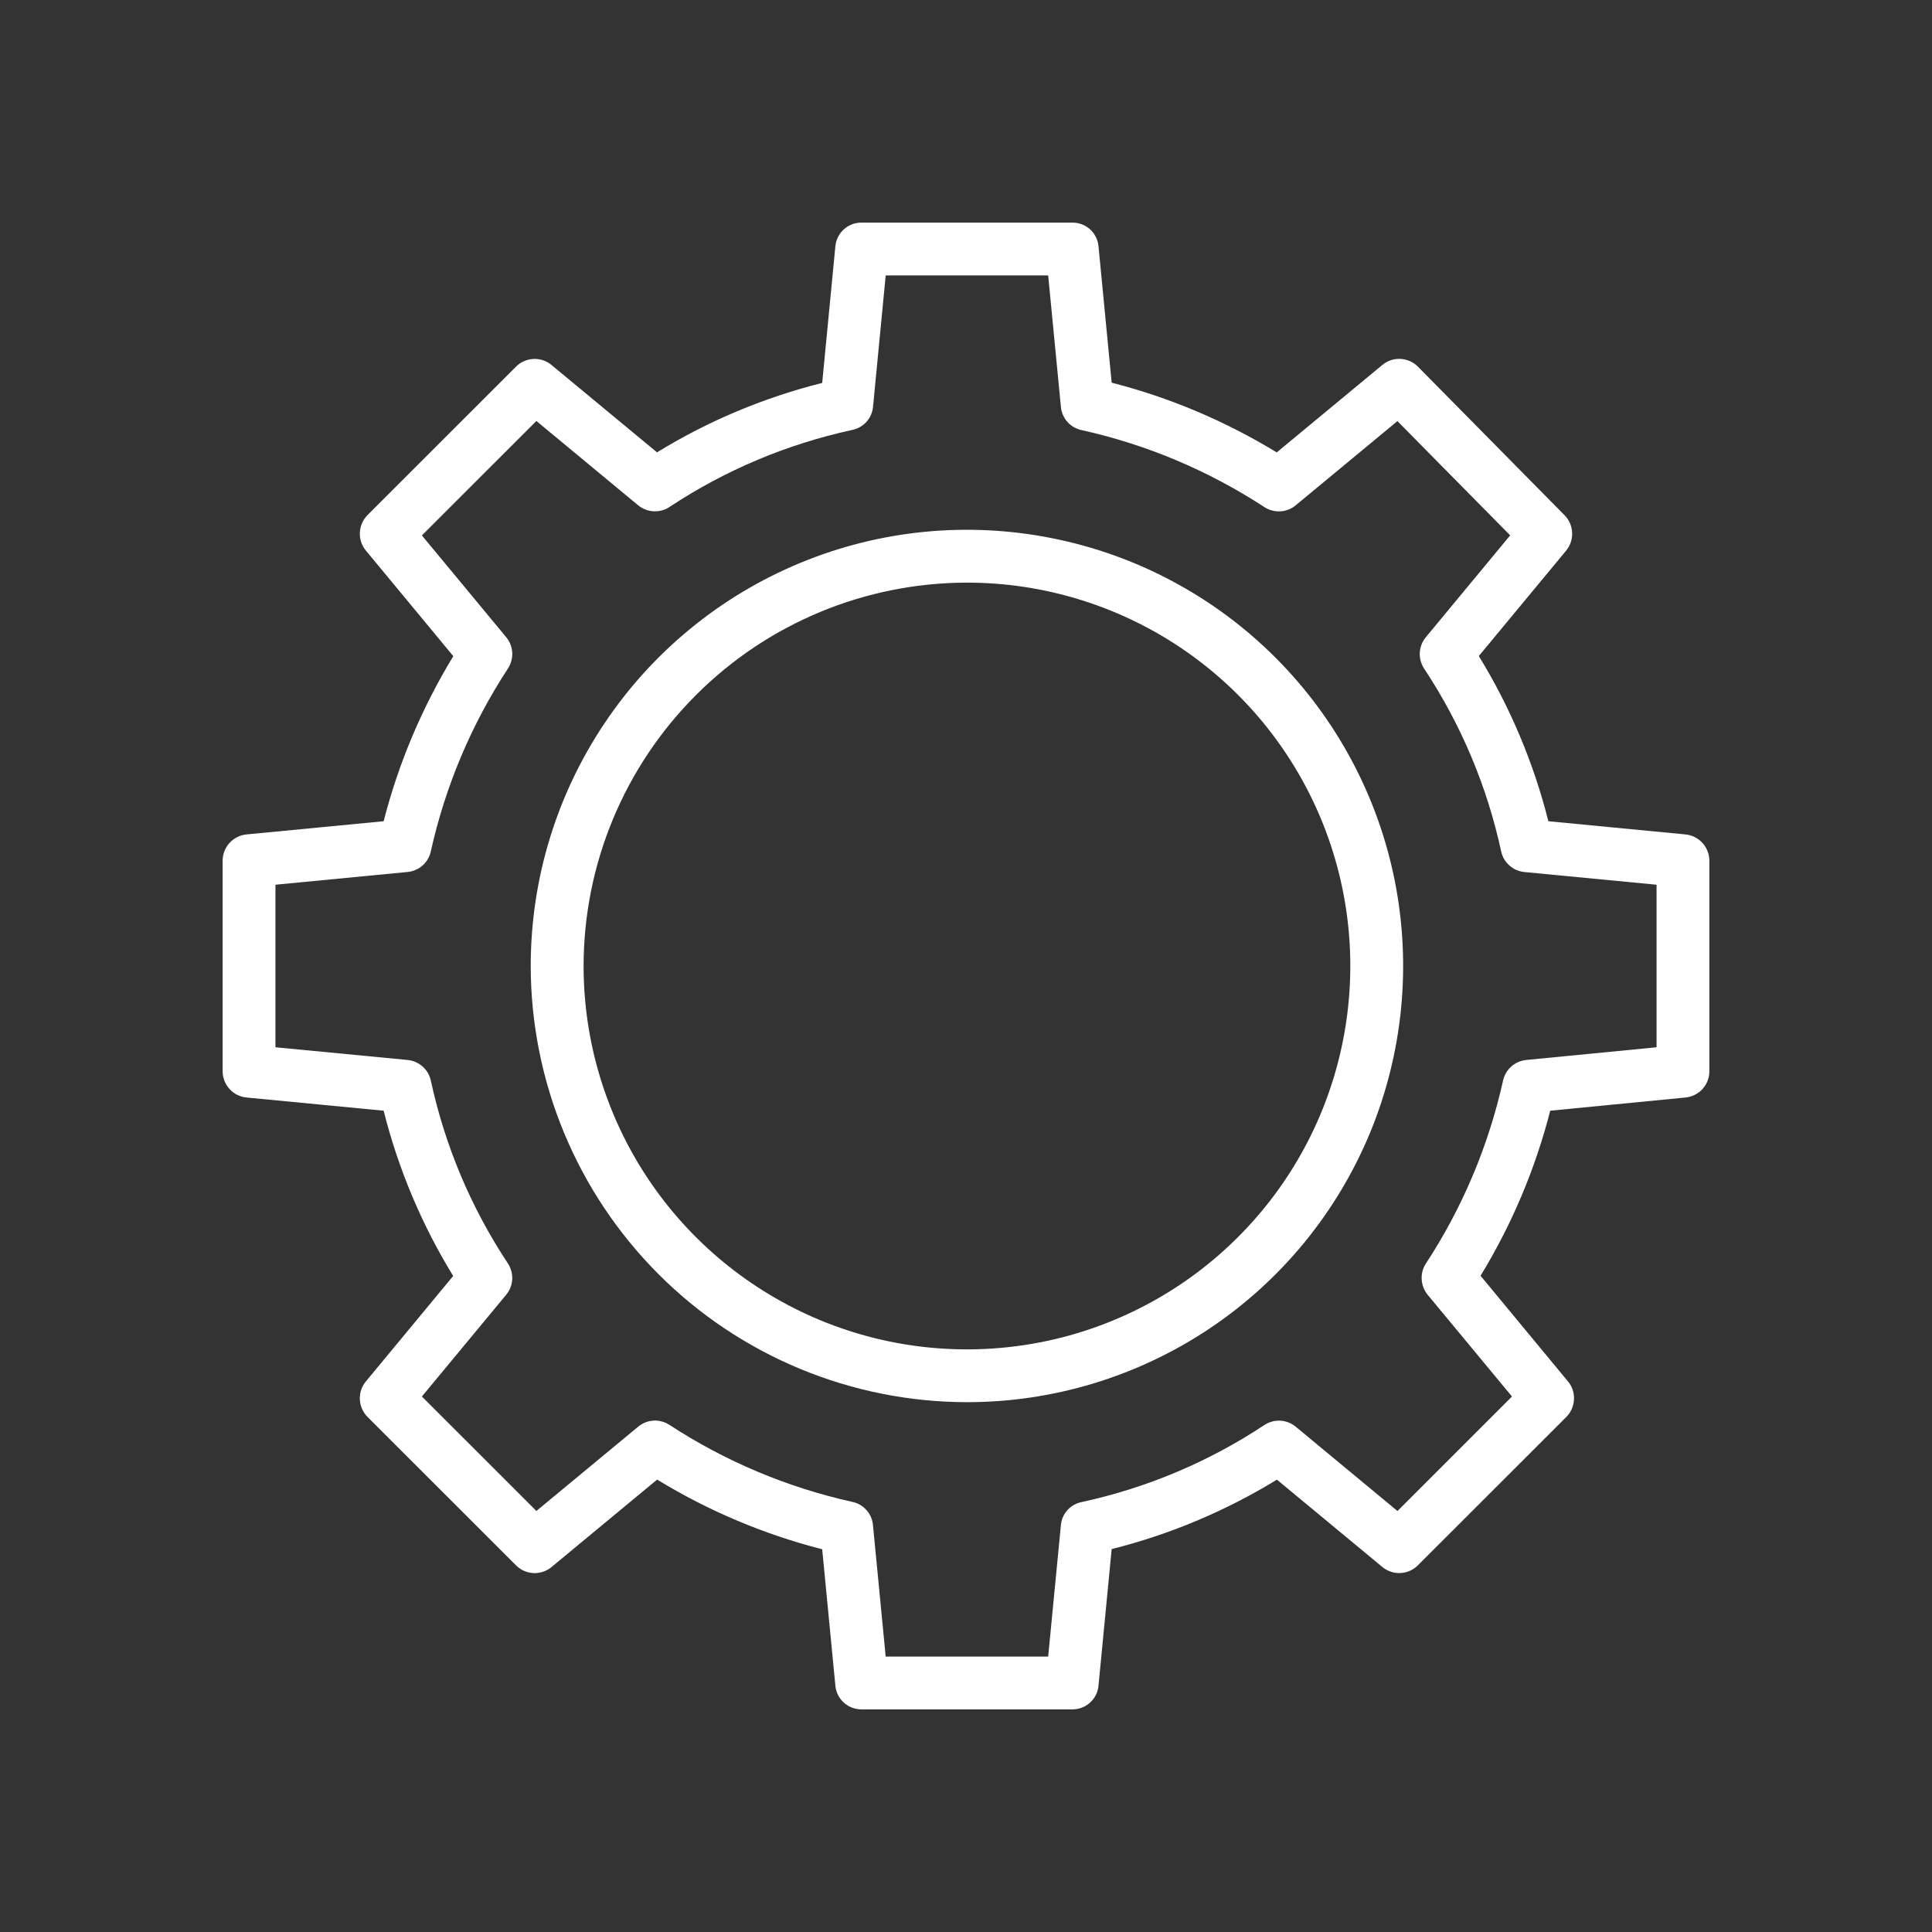
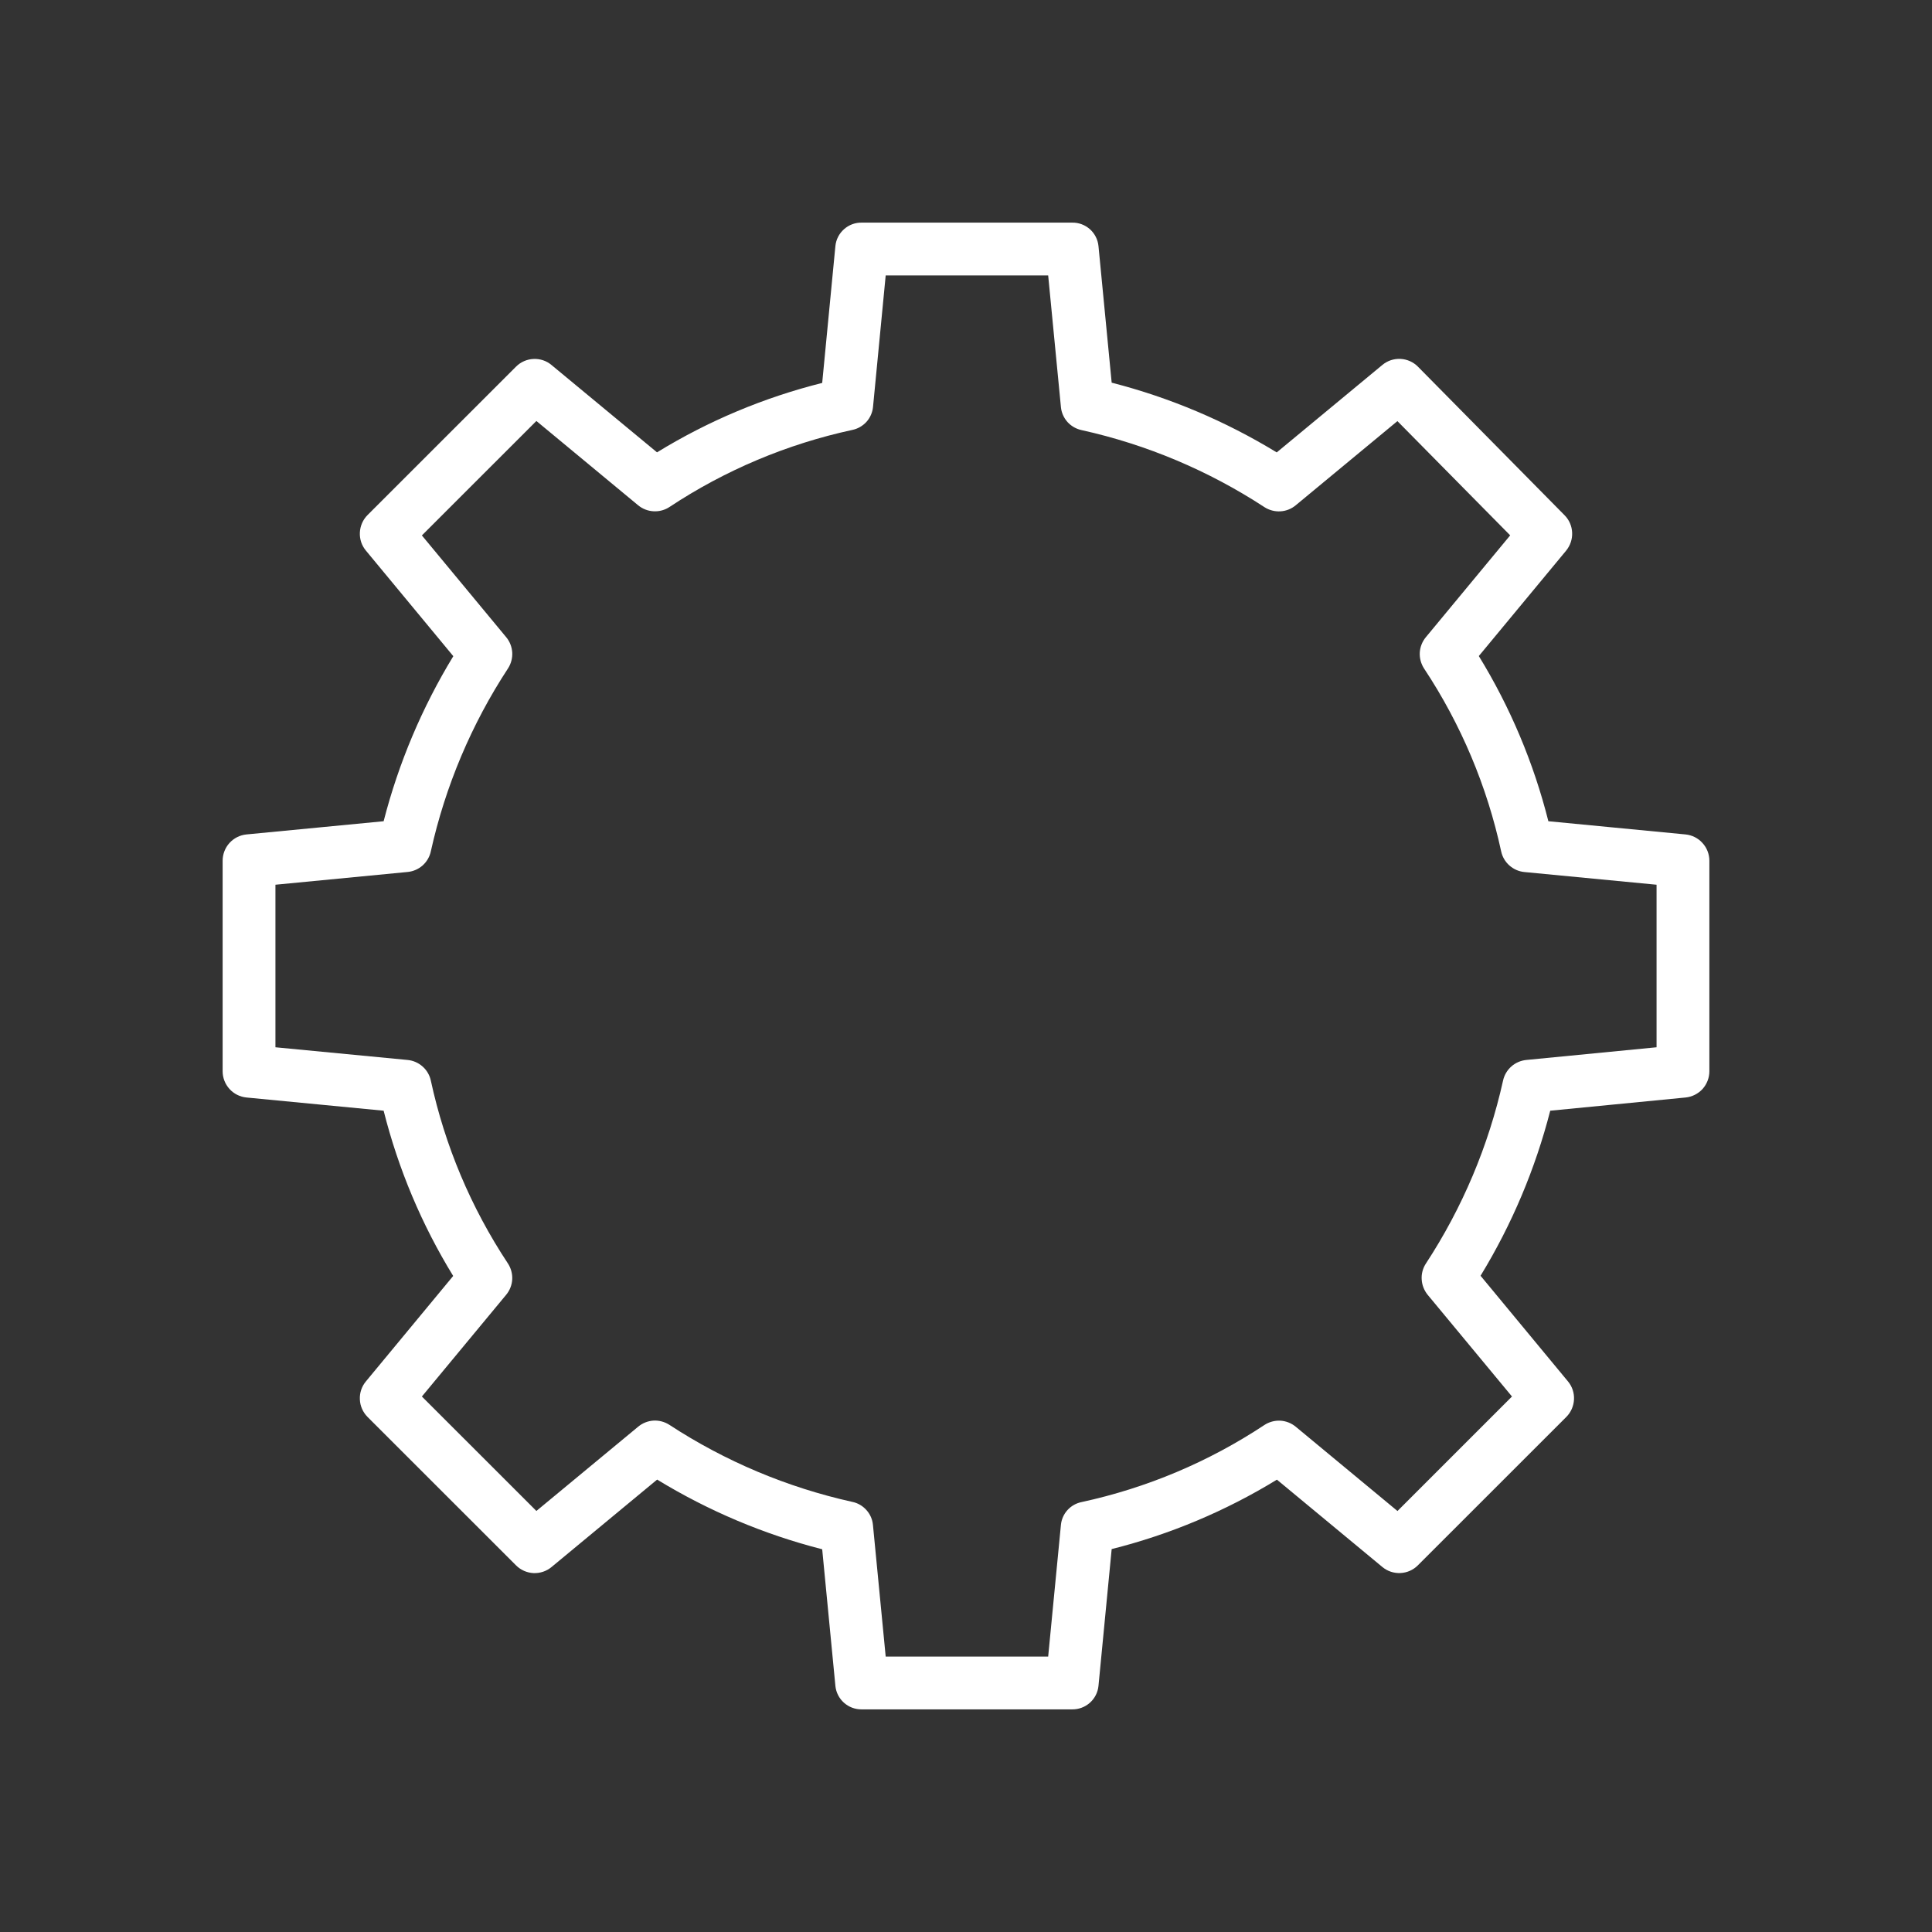
<svg xmlns="http://www.w3.org/2000/svg" width="30" height="30" viewBox="0 0 30 30" fill="none">
  <rect x="0" y="0" width="30" height="30" fill="#333333" stroke="none" />
  <path d="M3.828 17.042L5.957 17.247C6.185 18.152 6.549 19.018 7.037 19.813L5.682 21.45C5.616 21.529 5.583 21.629 5.588 21.731C5.592 21.833 5.635 21.929 5.707 22.002L8.013 24.307C8.085 24.379 8.182 24.422 8.284 24.427C8.386 24.431 8.486 24.398 8.564 24.333L10.204 22.975C11 23.461 11.864 23.826 12.767 24.057L12.972 26.179C12.982 26.28 13.03 26.373 13.105 26.44C13.181 26.508 13.279 26.544 13.38 26.543H16.649C16.75 26.544 16.848 26.508 16.924 26.44C16.999 26.373 17.047 26.28 17.057 26.179L17.262 24.054C18.167 23.827 19.032 23.463 19.828 22.976L21.465 24.332C21.543 24.397 21.643 24.431 21.745 24.426C21.847 24.422 21.944 24.379 22.016 24.307L24.322 22.002C24.394 21.929 24.436 21.833 24.441 21.731C24.446 21.629 24.413 21.529 24.347 21.45L22.99 19.81C23.476 19.014 23.84 18.151 24.072 17.247L26.173 17.042C26.274 17.032 26.368 16.985 26.437 16.91C26.505 16.834 26.543 16.736 26.543 16.634V13.366C26.543 13.264 26.505 13.165 26.436 13.09C26.368 13.014 26.274 12.967 26.172 12.957L24.043 12.752C23.815 11.847 23.451 10.982 22.963 10.187L24.319 8.55C24.383 8.471 24.417 8.372 24.412 8.27C24.408 8.169 24.366 8.072 24.294 8L22.018 5.694C21.946 5.621 21.849 5.578 21.747 5.573C21.644 5.568 21.544 5.601 21.465 5.667L19.825 7.025C19.029 6.539 18.166 6.174 17.262 5.942L17.057 3.82C17.047 3.72 16.999 3.626 16.924 3.559C16.848 3.492 16.75 3.455 16.649 3.457H13.381C13.279 3.455 13.181 3.492 13.106 3.559C13.03 3.626 12.982 3.72 12.972 3.82L12.767 5.946C11.862 6.173 10.997 6.536 10.202 7.024L8.564 5.668C8.486 5.602 8.386 5.569 8.284 5.574C8.182 5.578 8.085 5.621 8.013 5.693L5.707 7.998C5.635 8.07 5.593 8.167 5.588 8.269C5.583 8.371 5.616 8.471 5.682 8.55L7.039 10.189C6.554 10.985 6.189 11.849 5.957 12.752L3.828 12.957C3.726 12.967 3.632 13.014 3.563 13.09C3.495 13.165 3.457 13.264 3.457 13.366V16.634C3.457 16.736 3.495 16.834 3.564 16.91C3.632 16.985 3.726 17.032 3.828 17.042ZM4.277 13.738L6.329 13.54C6.415 13.532 6.497 13.496 6.562 13.439C6.627 13.381 6.672 13.304 6.69 13.219C6.915 12.207 7.321 11.245 7.889 10.378C7.936 10.305 7.959 10.218 7.954 10.131C7.948 10.044 7.916 9.961 7.86 9.894L6.551 8.314L8.329 6.537L9.909 7.846C9.977 7.902 10.061 7.935 10.149 7.939C10.237 7.944 10.325 7.92 10.398 7.871C11.261 7.3 12.223 6.895 13.234 6.676C13.318 6.659 13.395 6.615 13.453 6.552C13.511 6.488 13.547 6.407 13.556 6.321L13.753 4.277H16.276L16.474 6.321C16.482 6.407 16.518 6.488 16.576 6.553C16.634 6.617 16.711 6.661 16.796 6.679C17.807 6.903 18.769 7.309 19.636 7.876C19.71 7.923 19.796 7.945 19.883 7.94C19.97 7.935 20.053 7.902 20.12 7.846L21.699 6.539L23.45 8.313L22.14 9.895C22.084 9.963 22.051 10.047 22.046 10.135C22.042 10.223 22.066 10.31 22.115 10.384C22.686 11.247 23.091 12.208 23.31 13.22C23.328 13.305 23.373 13.382 23.438 13.439C23.503 13.497 23.585 13.533 23.672 13.541L25.723 13.738V16.262L23.7 16.459C23.614 16.468 23.532 16.503 23.467 16.561C23.402 16.619 23.357 16.696 23.339 16.781C23.114 17.792 22.708 18.755 22.14 19.622C22.093 19.695 22.07 19.781 22.076 19.868C22.081 19.955 22.114 20.038 22.169 20.106L23.478 21.685L21.7 23.463L20.12 22.154C20.052 22.098 19.968 22.065 19.88 22.06C19.792 22.056 19.705 22.08 19.631 22.129C18.768 22.7 17.807 23.105 16.795 23.324C16.711 23.341 16.634 23.384 16.576 23.448C16.518 23.512 16.482 23.593 16.474 23.678L16.276 25.723H13.753L13.555 23.678C13.547 23.592 13.511 23.511 13.453 23.447C13.395 23.382 13.318 23.338 13.234 23.321C12.222 23.096 11.26 22.691 10.393 22.124C10.319 22.077 10.233 22.054 10.146 22.059C10.059 22.065 9.976 22.098 9.909 22.154L8.329 23.462L6.551 21.685L7.86 20.105C7.916 20.038 7.949 19.953 7.954 19.865C7.958 19.777 7.934 19.69 7.885 19.616C7.314 18.753 6.909 17.792 6.69 16.78C6.672 16.695 6.627 16.618 6.562 16.561C6.497 16.503 6.415 16.467 6.328 16.459L4.277 16.262V13.738Z" fill="#ffffff" />
-   <path d="M15.015 21.773C16.354 21.773 17.664 21.376 18.778 20.632C19.892 19.888 20.76 18.83 21.273 17.592C21.785 16.354 21.919 14.992 21.658 13.678C21.397 12.365 20.752 11.158 19.804 10.21C18.857 9.263 17.65 8.618 16.336 8.357C15.022 8.095 13.66 8.229 12.423 8.742C11.185 9.255 10.127 10.123 9.383 11.237C8.638 12.351 8.241 13.66 8.241 15C8.243 16.796 8.958 18.517 10.227 19.787C11.497 21.057 13.219 21.771 15.015 21.773ZM15.015 9.047C16.192 9.047 17.343 9.396 18.322 10.05C19.301 10.704 20.064 11.634 20.515 12.722C20.965 13.81 21.083 15.007 20.853 16.161C20.624 17.316 20.057 18.377 19.224 19.209C18.392 20.042 17.331 20.609 16.176 20.839C15.021 21.068 13.824 20.951 12.736 20.5C11.649 20.049 10.719 19.286 10.065 18.307C9.411 17.328 9.062 16.177 9.062 15C9.063 13.422 9.691 11.909 10.807 10.793C11.923 9.676 13.436 9.049 15.015 9.047Z" fill="#ffffff" />
</svg>